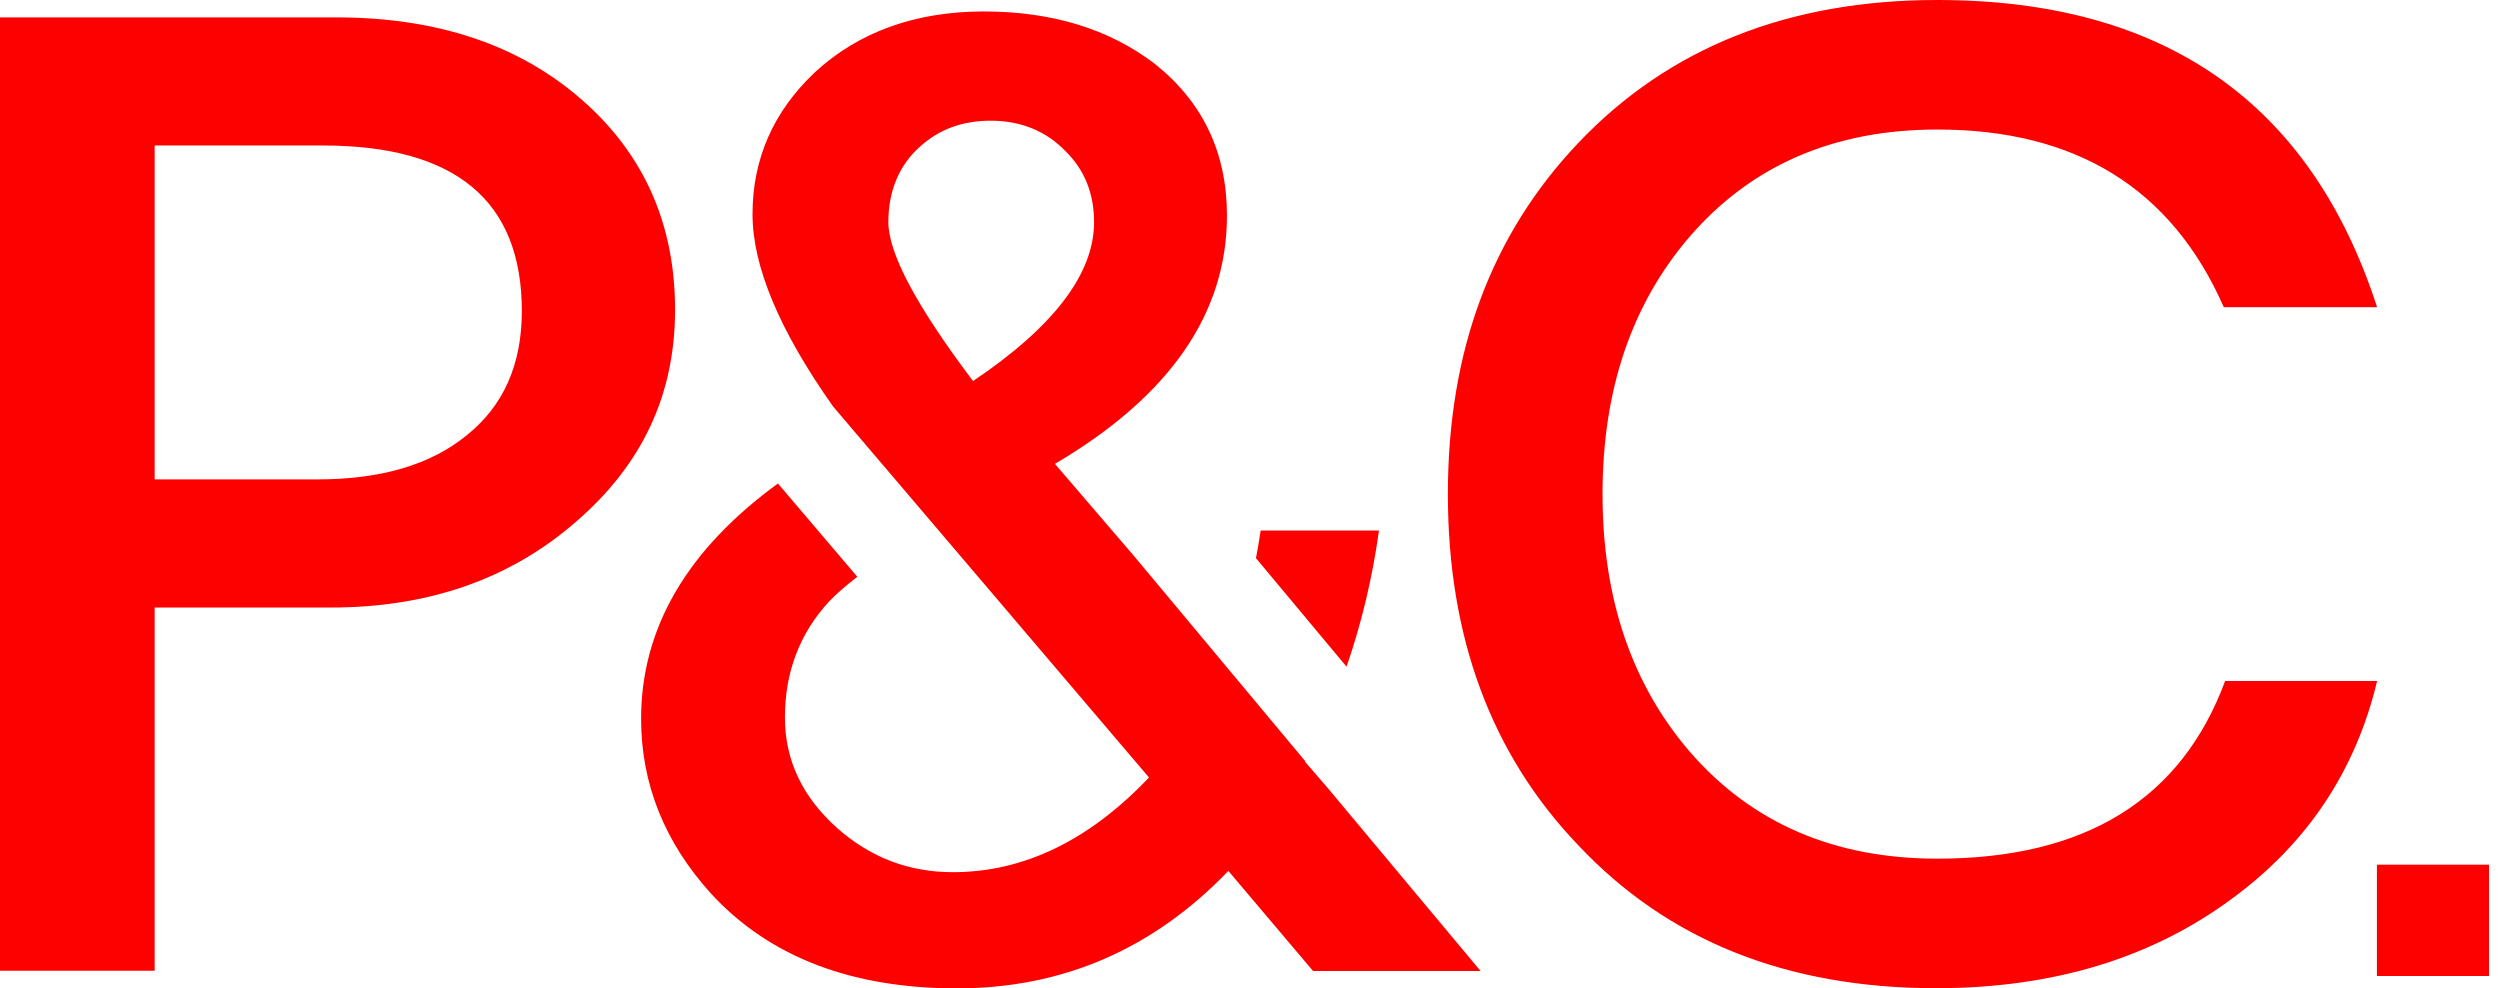
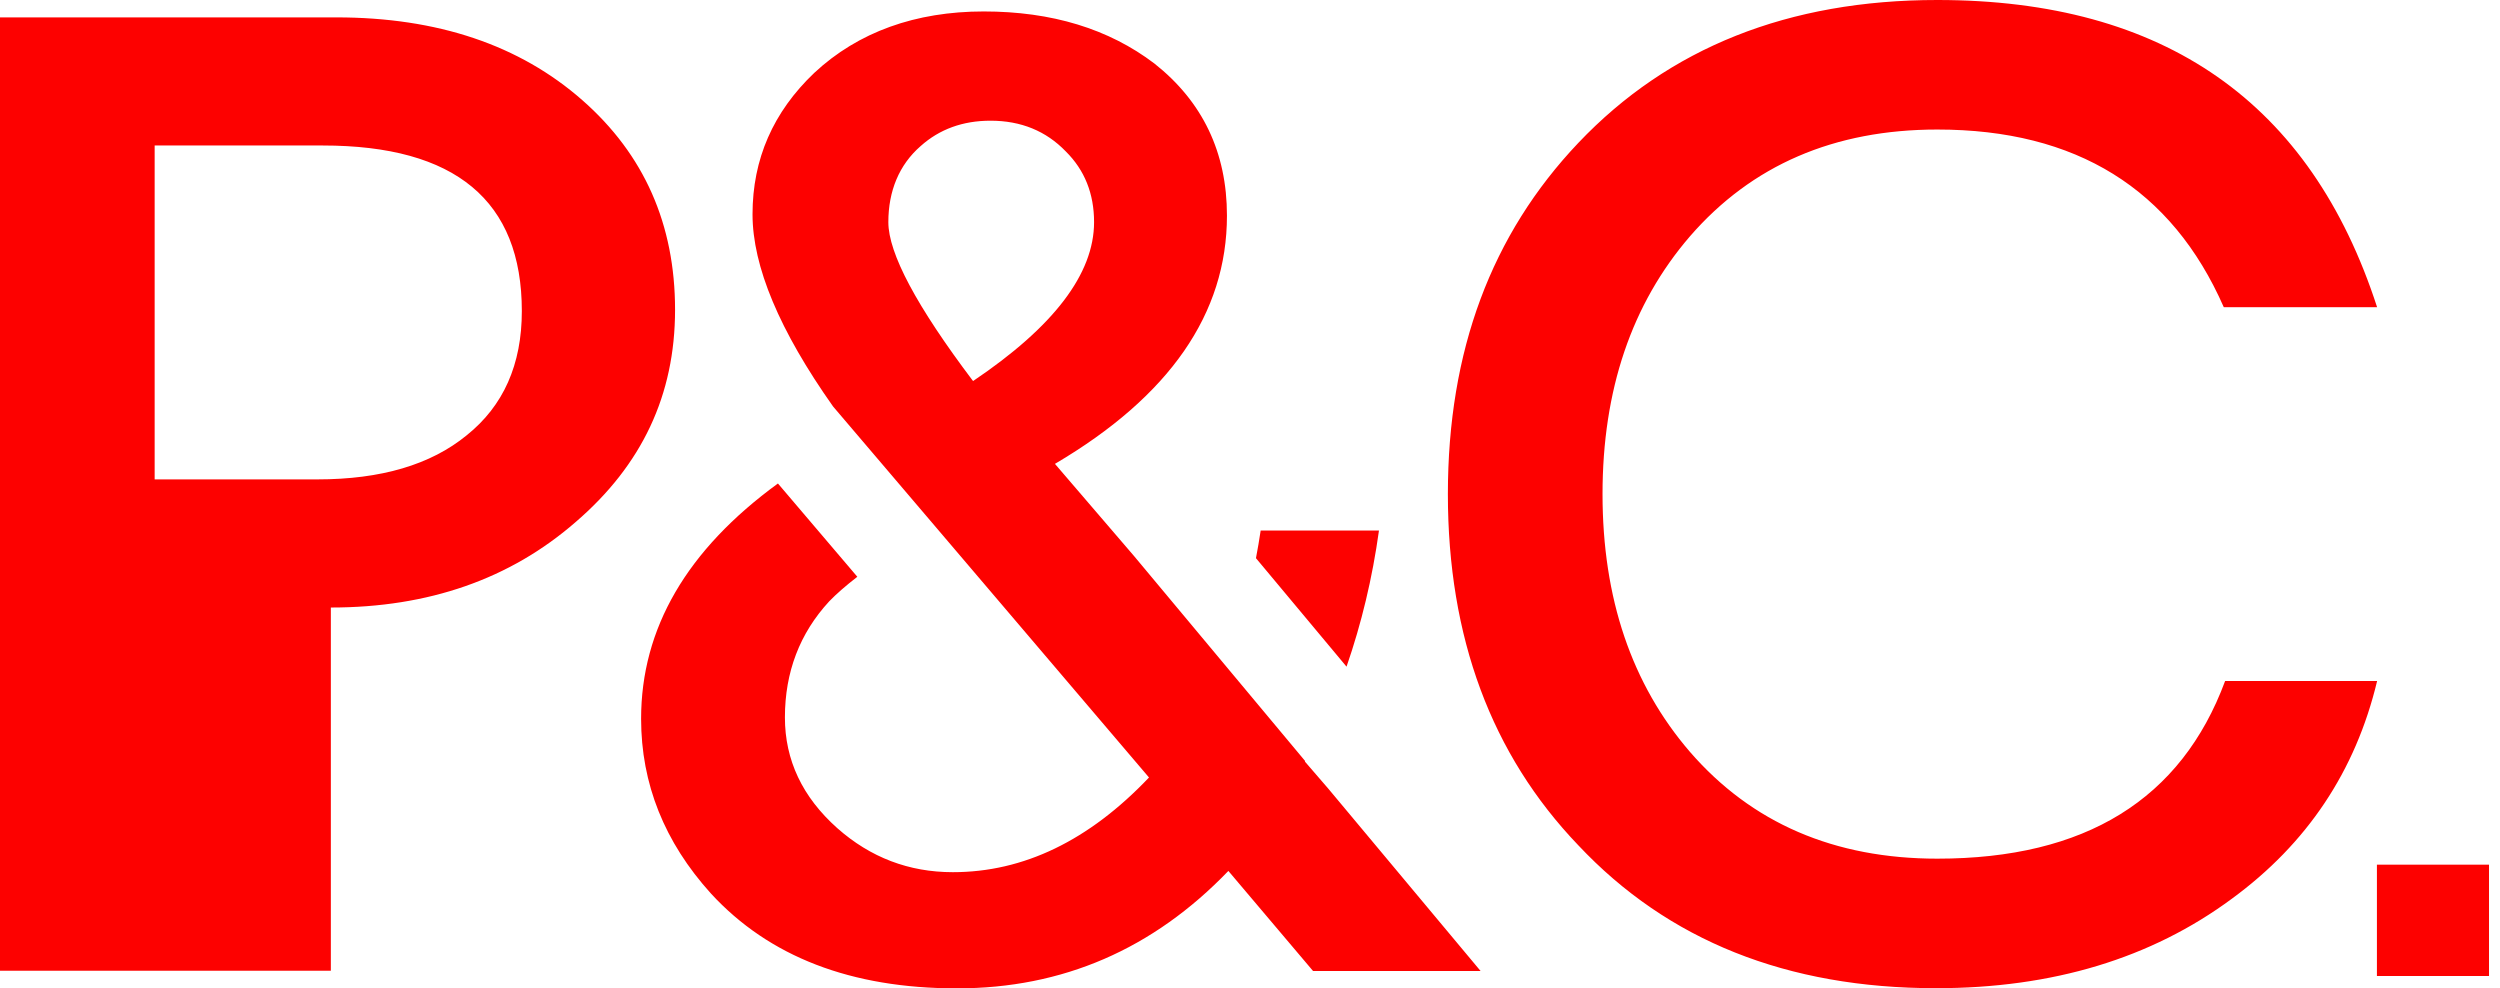
<svg xmlns="http://www.w3.org/2000/svg" width="86" height="34" viewBox="0 0 86 34" fill="none">
-   <path d="M85.622 29.745V33.575H81.766V29.745H85.622ZM11.566 0.598C15.05 0.598 17.873 1.549 20.031 3.445C22.158 5.312 23.222 7.717 23.222 10.656C23.222 13.595 22.08 16 19.8 17.96C17.549 19.919 14.743 20.899 11.381 20.899H5.32V33.394H0V0.598H11.566ZM10.918 16.491C13.108 16.491 14.818 15.986 16.053 14.975C17.318 13.963 17.951 12.541 17.951 10.702C17.951 6.904 15.669 5.005 11.104 5.005H5.32V16.491H10.918ZM81.772 23.43C81.031 26.524 79.365 29.021 76.775 30.917C74.001 32.969 70.608 33.994 66.598 33.994C61.477 33.994 57.378 32.357 54.294 29.078C51.302 25.955 49.807 21.927 49.807 16.997C49.807 12.067 51.302 8.07 54.294 4.916C57.407 1.638 61.526 0 66.644 0C74.447 0 79.489 3.522 81.772 10.567H76.498C74.71 6.493 71.423 4.456 66.644 4.456C63.097 4.456 60.259 5.68 58.133 8.131C56.128 10.458 55.127 13.414 55.127 16.997C55.127 20.58 56.128 23.536 58.133 25.863C60.259 28.314 63.097 29.538 66.644 29.538C71.733 29.538 75.034 27.501 76.544 23.427H81.772V23.43ZM47.434 18.25H43.367C43.32 18.577 43.263 18.89 43.205 19.201L46.321 22.933C46.833 21.453 47.209 19.893 47.437 18.247L47.434 18.25ZM39.528 26.743C37.462 28.918 35.211 30.003 32.778 30.003C31.268 30.003 29.943 29.498 28.803 28.489C27.602 27.418 27.001 26.148 27.001 24.68C27.001 23.12 27.51 21.787 28.525 20.686C28.774 20.428 29.098 20.146 29.492 19.841L26.761 16.632C23.625 18.919 22.054 21.617 22.054 24.726C22.054 26.961 22.855 28.966 24.458 30.739C26.46 32.914 29.28 34 32.917 34C36.554 34 39.666 32.653 42.256 29.96L45.169 33.402H50.932L45.696 27.133L44.888 26.197C44.888 26.197 44.894 26.185 44.897 26.18L39.007 19.123L36.29 15.957C40.236 13.633 42.207 10.786 42.207 7.418C42.207 5.246 41.373 3.499 39.71 2.184C38.139 0.991 36.18 0.394 33.84 0.394C31.499 0.394 29.523 1.098 28.013 2.505C26.596 3.853 25.887 5.473 25.887 7.372C25.887 9.165 26.813 11.372 28.658 13.983L32.15 18.083L39.525 26.745L39.528 26.743ZM33.472 13.107C31.531 10.536 30.559 8.714 30.559 7.642C30.559 6.571 30.93 5.669 31.67 5.025C32.318 4.445 33.12 4.152 34.074 4.152C35.121 4.152 35.984 4.505 36.663 5.209C37.312 5.852 37.636 6.663 37.636 7.642C37.636 9.418 36.25 11.239 33.475 13.107H33.472Z" fill="#FD0100" />
+   <path d="M85.622 29.745V33.575H81.766V29.745H85.622ZM11.566 0.598C15.05 0.598 17.873 1.549 20.031 3.445C22.158 5.312 23.222 7.717 23.222 10.656C23.222 13.595 22.08 16 19.8 17.96C17.549 19.919 14.743 20.899 11.381 20.899V33.394H0V0.598H11.566ZM10.918 16.491C13.108 16.491 14.818 15.986 16.053 14.975C17.318 13.963 17.951 12.541 17.951 10.702C17.951 6.904 15.669 5.005 11.104 5.005H5.32V16.491H10.918ZM81.772 23.43C81.031 26.524 79.365 29.021 76.775 30.917C74.001 32.969 70.608 33.994 66.598 33.994C61.477 33.994 57.378 32.357 54.294 29.078C51.302 25.955 49.807 21.927 49.807 16.997C49.807 12.067 51.302 8.07 54.294 4.916C57.407 1.638 61.526 0 66.644 0C74.447 0 79.489 3.522 81.772 10.567H76.498C74.71 6.493 71.423 4.456 66.644 4.456C63.097 4.456 60.259 5.68 58.133 8.131C56.128 10.458 55.127 13.414 55.127 16.997C55.127 20.58 56.128 23.536 58.133 25.863C60.259 28.314 63.097 29.538 66.644 29.538C71.733 29.538 75.034 27.501 76.544 23.427H81.772V23.43ZM47.434 18.25H43.367C43.32 18.577 43.263 18.89 43.205 19.201L46.321 22.933C46.833 21.453 47.209 19.893 47.437 18.247L47.434 18.25ZM39.528 26.743C37.462 28.918 35.211 30.003 32.778 30.003C31.268 30.003 29.943 29.498 28.803 28.489C27.602 27.418 27.001 26.148 27.001 24.68C27.001 23.12 27.51 21.787 28.525 20.686C28.774 20.428 29.098 20.146 29.492 19.841L26.761 16.632C23.625 18.919 22.054 21.617 22.054 24.726C22.054 26.961 22.855 28.966 24.458 30.739C26.46 32.914 29.28 34 32.917 34C36.554 34 39.666 32.653 42.256 29.96L45.169 33.402H50.932L45.696 27.133L44.888 26.197C44.888 26.197 44.894 26.185 44.897 26.18L39.007 19.123L36.29 15.957C40.236 13.633 42.207 10.786 42.207 7.418C42.207 5.246 41.373 3.499 39.71 2.184C38.139 0.991 36.18 0.394 33.84 0.394C31.499 0.394 29.523 1.098 28.013 2.505C26.596 3.853 25.887 5.473 25.887 7.372C25.887 9.165 26.813 11.372 28.658 13.983L32.15 18.083L39.525 26.745L39.528 26.743ZM33.472 13.107C31.531 10.536 30.559 8.714 30.559 7.642C30.559 6.571 30.93 5.669 31.67 5.025C32.318 4.445 33.12 4.152 34.074 4.152C35.121 4.152 35.984 4.505 36.663 5.209C37.312 5.852 37.636 6.663 37.636 7.642C37.636 9.418 36.25 11.239 33.475 13.107H33.472Z" fill="#FD0100" />
</svg>